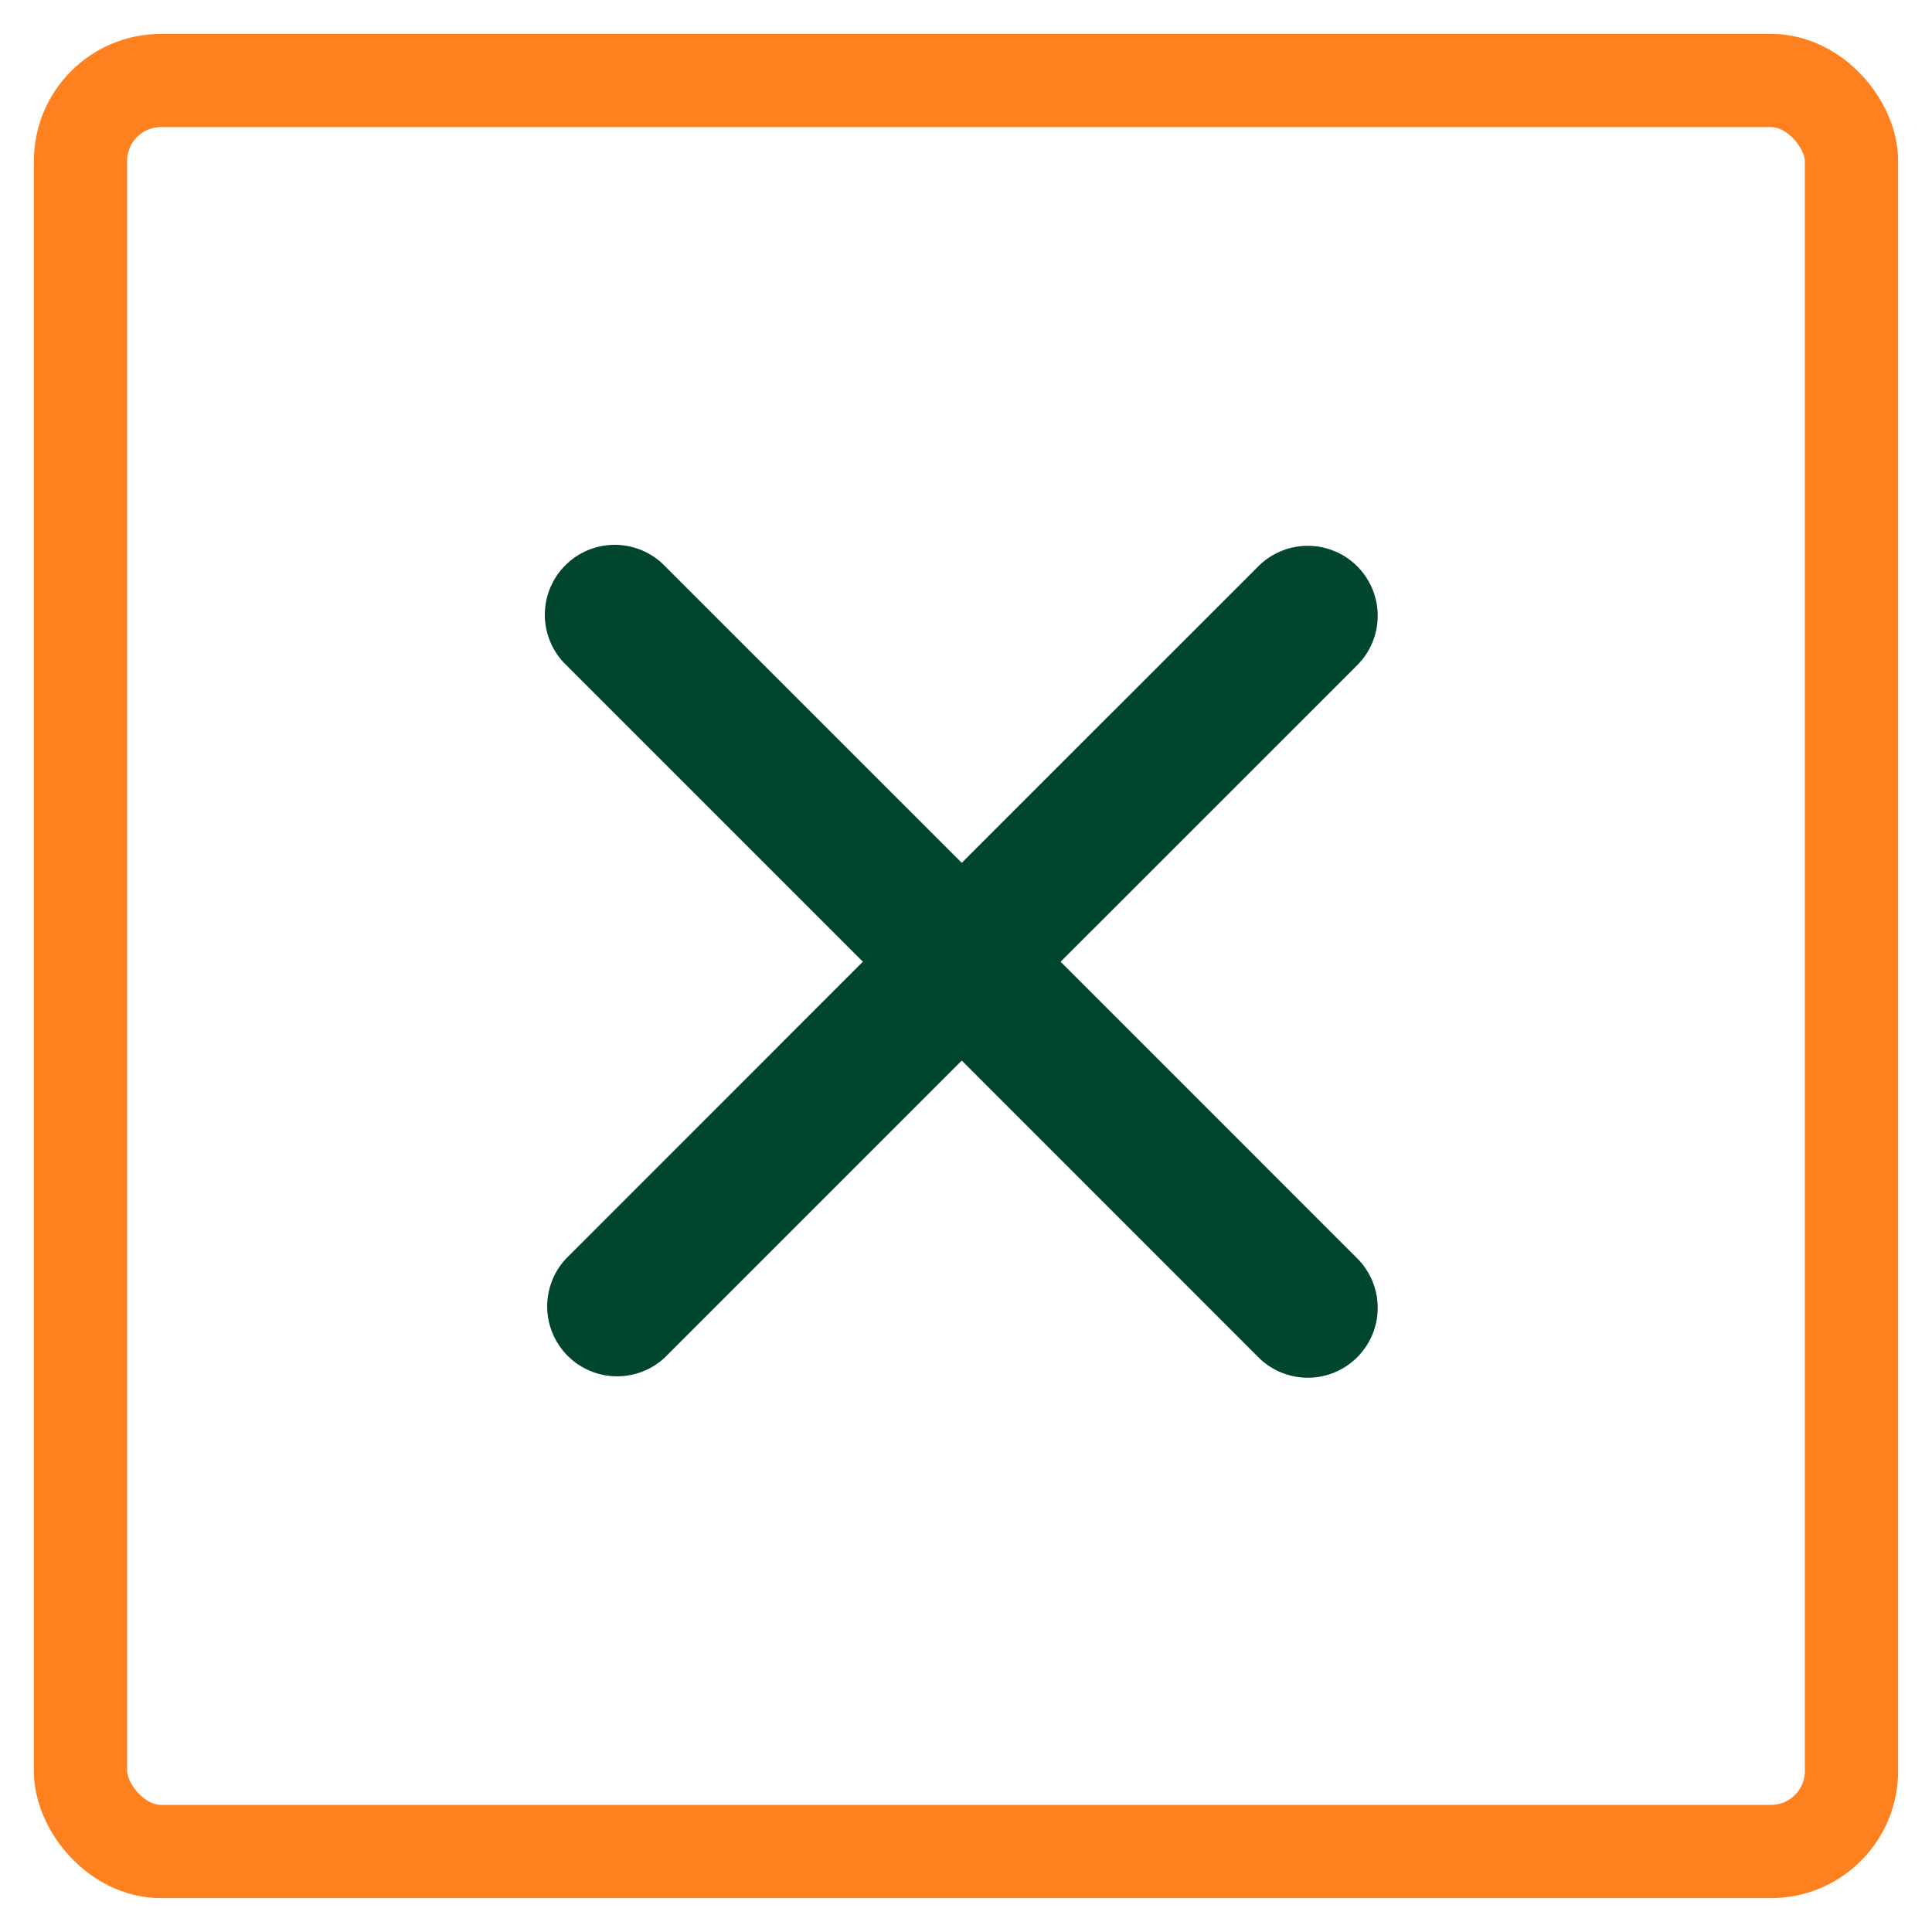
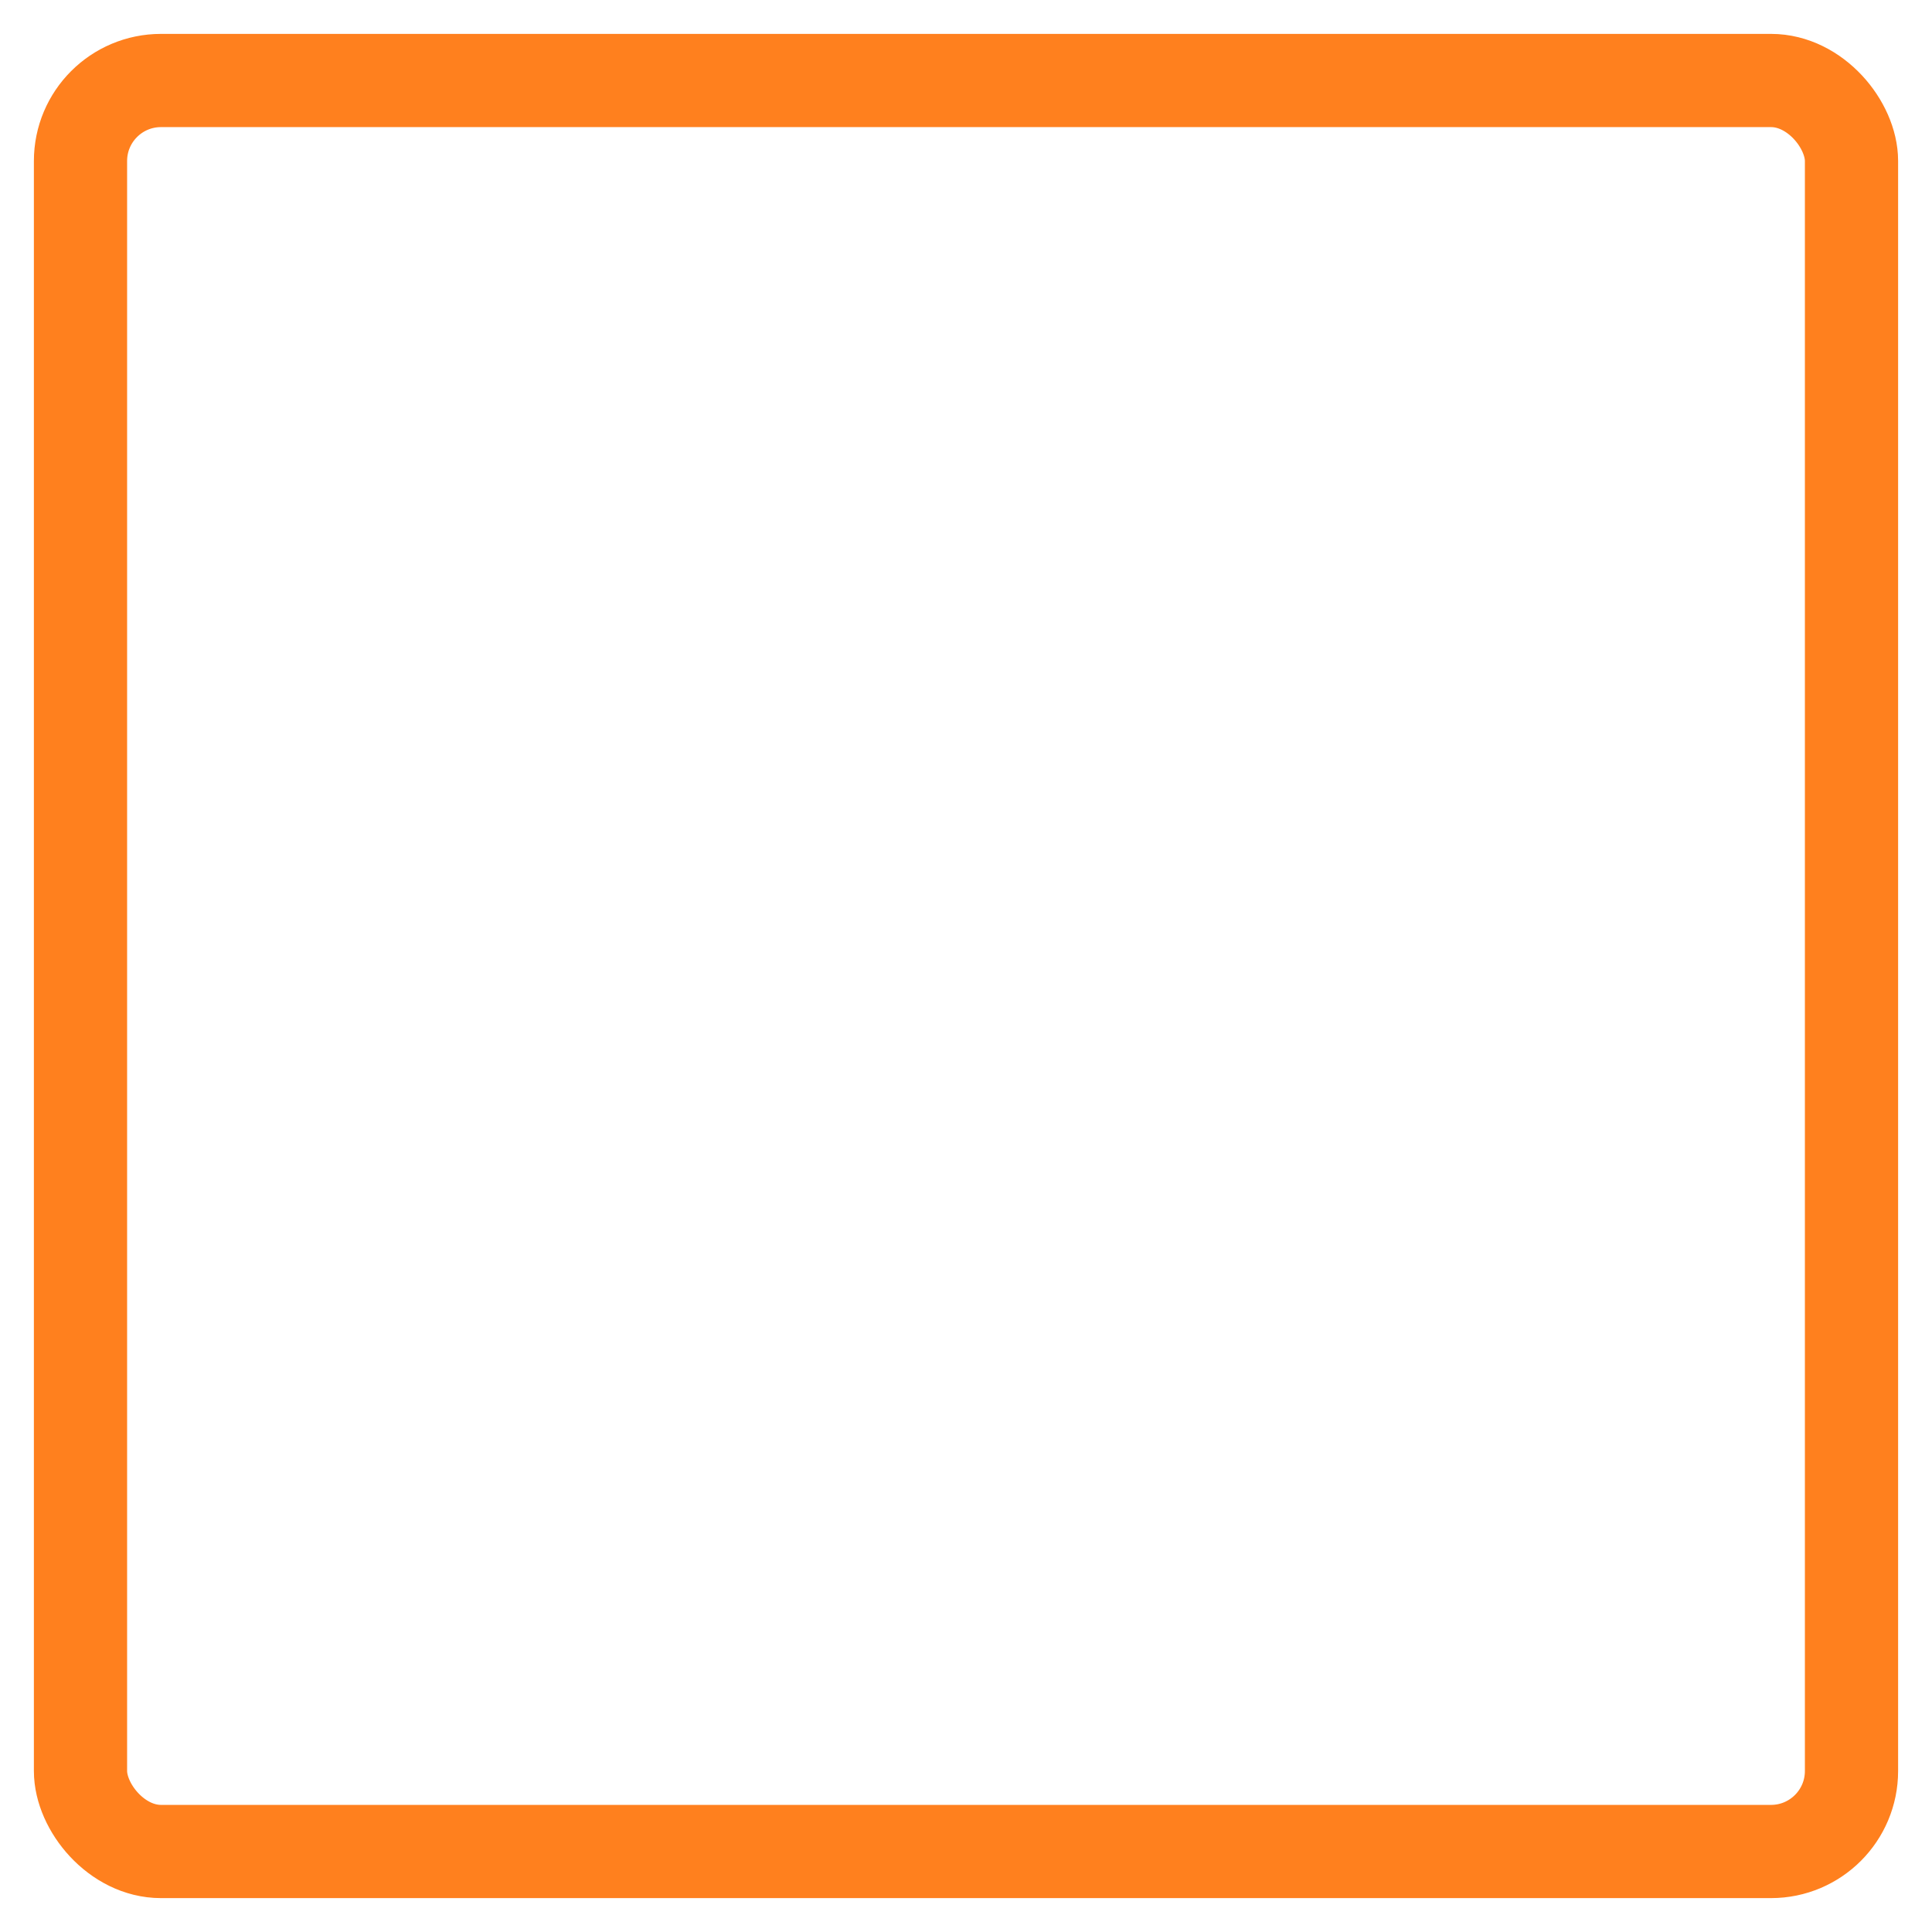
<svg xmlns="http://www.w3.org/2000/svg" width="48" height="48" viewBox="0 0 48 48">
  <g transform="translate(2 2)" fill="none" fill-rule="evenodd">
    <rect stroke="#FF801E" stroke-width="2.316" stroke-linejoin="round" width="44" height="44" rx="2" />
-     <path d="M31.72 12.07a1.737 1.737 0 0 1 0 2.456l-7.369 7.368 7.369 7.37a1.737 1.737 0 0 1-2.457 2.456l-7.368-7.37-7.37 7.37a1.737 1.737 0 0 1-2.455-2.456l7.368-7.37-7.368-7.368a1.737 1.737 0 1 1 2.456-2.456l7.369 7.367 7.368-7.367a1.737 1.737 0 0 1 2.457 0z" fill="#00452D" />
  </g>
</svg>